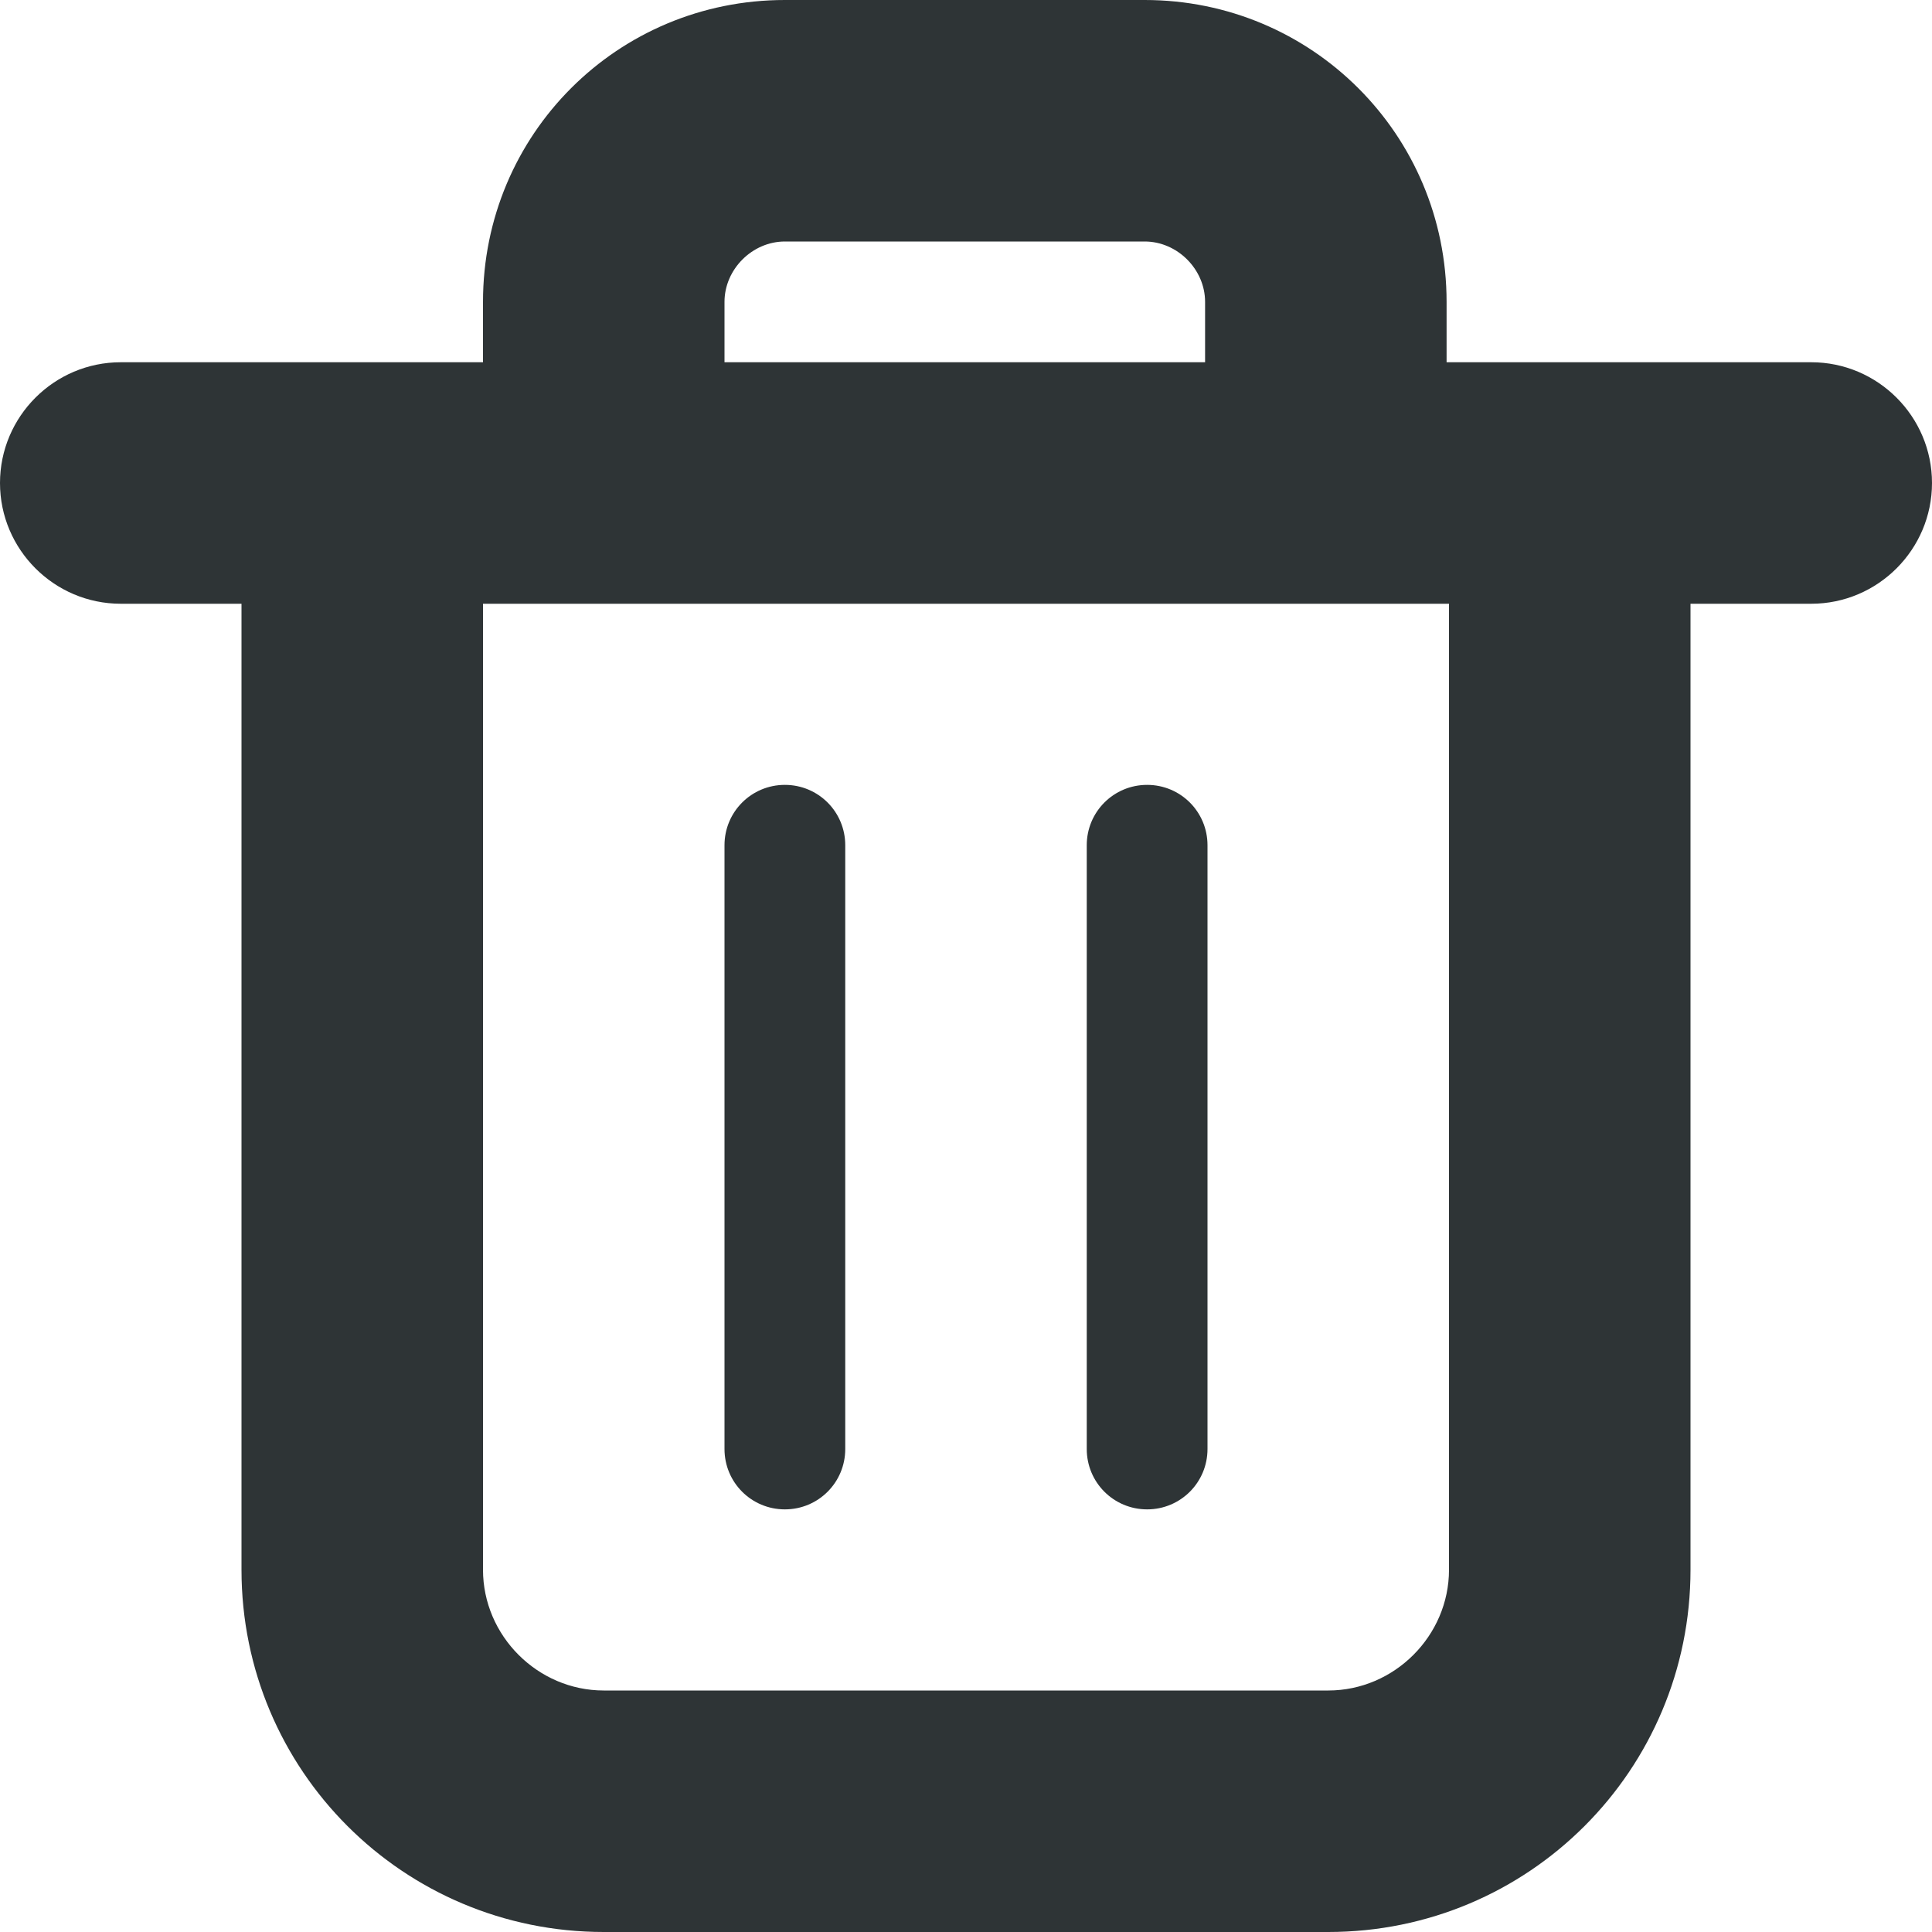
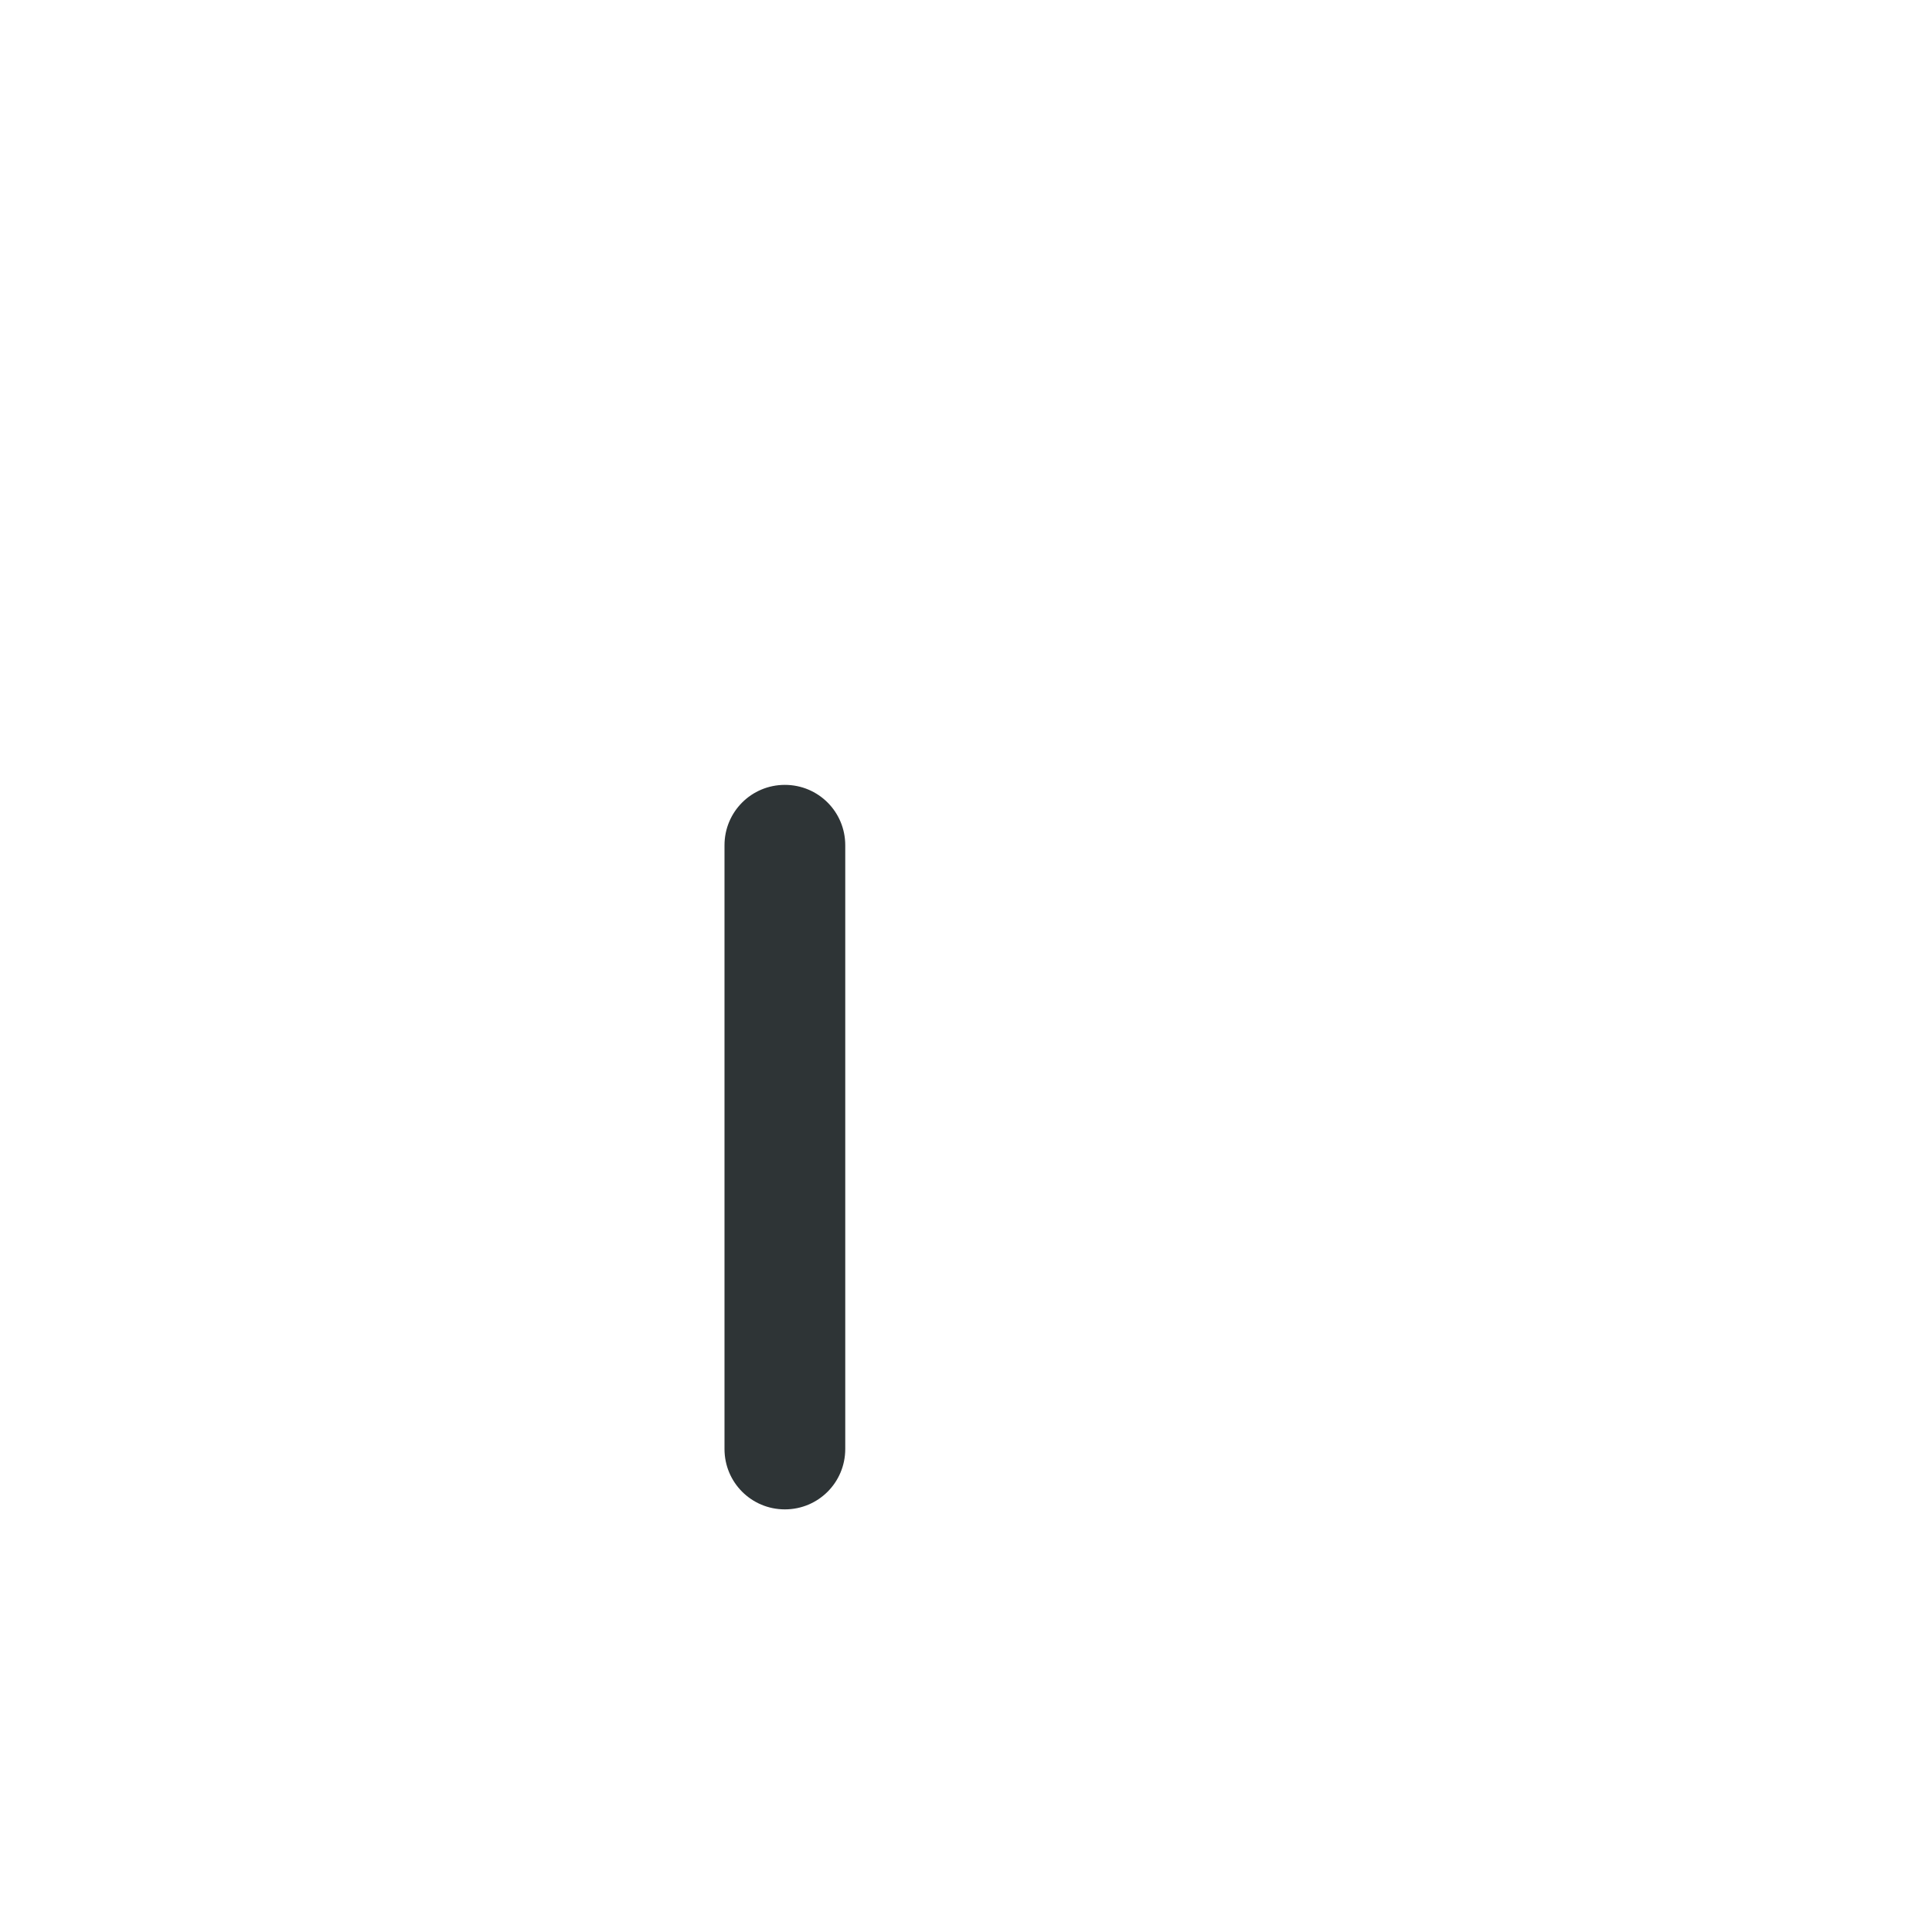
<svg xmlns="http://www.w3.org/2000/svg" height="16px" viewBox="0 0 16 16" width="16px">
  <g fill="#2e3436">
-     <path d="m 1 3 h 14 c 0.551 0 1 0.449 1 1 s -0.449 1 -1 1 h -14 c -0.551 0 -1 -0.449 -1 -1 s 0.449 -1 1 -1 z m 0 0" />
-     <path d="m 4 4 v -1.5 c 0 -1.387 1.113 -2.5 2.5 -2.5 h 2.98 c 1.383 0 2.5 1.113 2.5 2.5 v 1.5 h -2 v -1.5 c 0 -0.27 -0.23 -0.5 -0.5 -0.5 h -2.98 c -0.27 0 -0.5 0.23 -0.5 0.5 v 1.5 z m 0 0" />
-     <path d="m 4 4 v 9 c 0 0.547 0.453 1 1 1 h 6 c 0.547 0 1 -0.453 1 -1 v -9 h 2 v 9 c 0 1.66 -1.34 3 -3 3 h -6 c -1.66 0 -3 -1.34 -3 -3 v -9 z m 0 0" />
    <path d="m 7 7 v 5 c 0 0.277 -0.223 0.5 -0.5 0.5 s -0.5 -0.223 -0.5 -0.5 v -5 c 0 -0.277 0.223 -0.5 0.5 -0.5 s 0.5 0.223 0.5 0.5 z m 0 0" />
-     <path d="m 10 7 v 5 c 0 0.277 -0.223 0.5 -0.5 0.5 s -0.5 -0.223 -0.5 -0.5 v -5 c 0 -0.277 0.223 -0.5 0.5 -0.5 s 0.5 0.223 0.5 0.5 z m 0 0" />
  </g>
</svg>